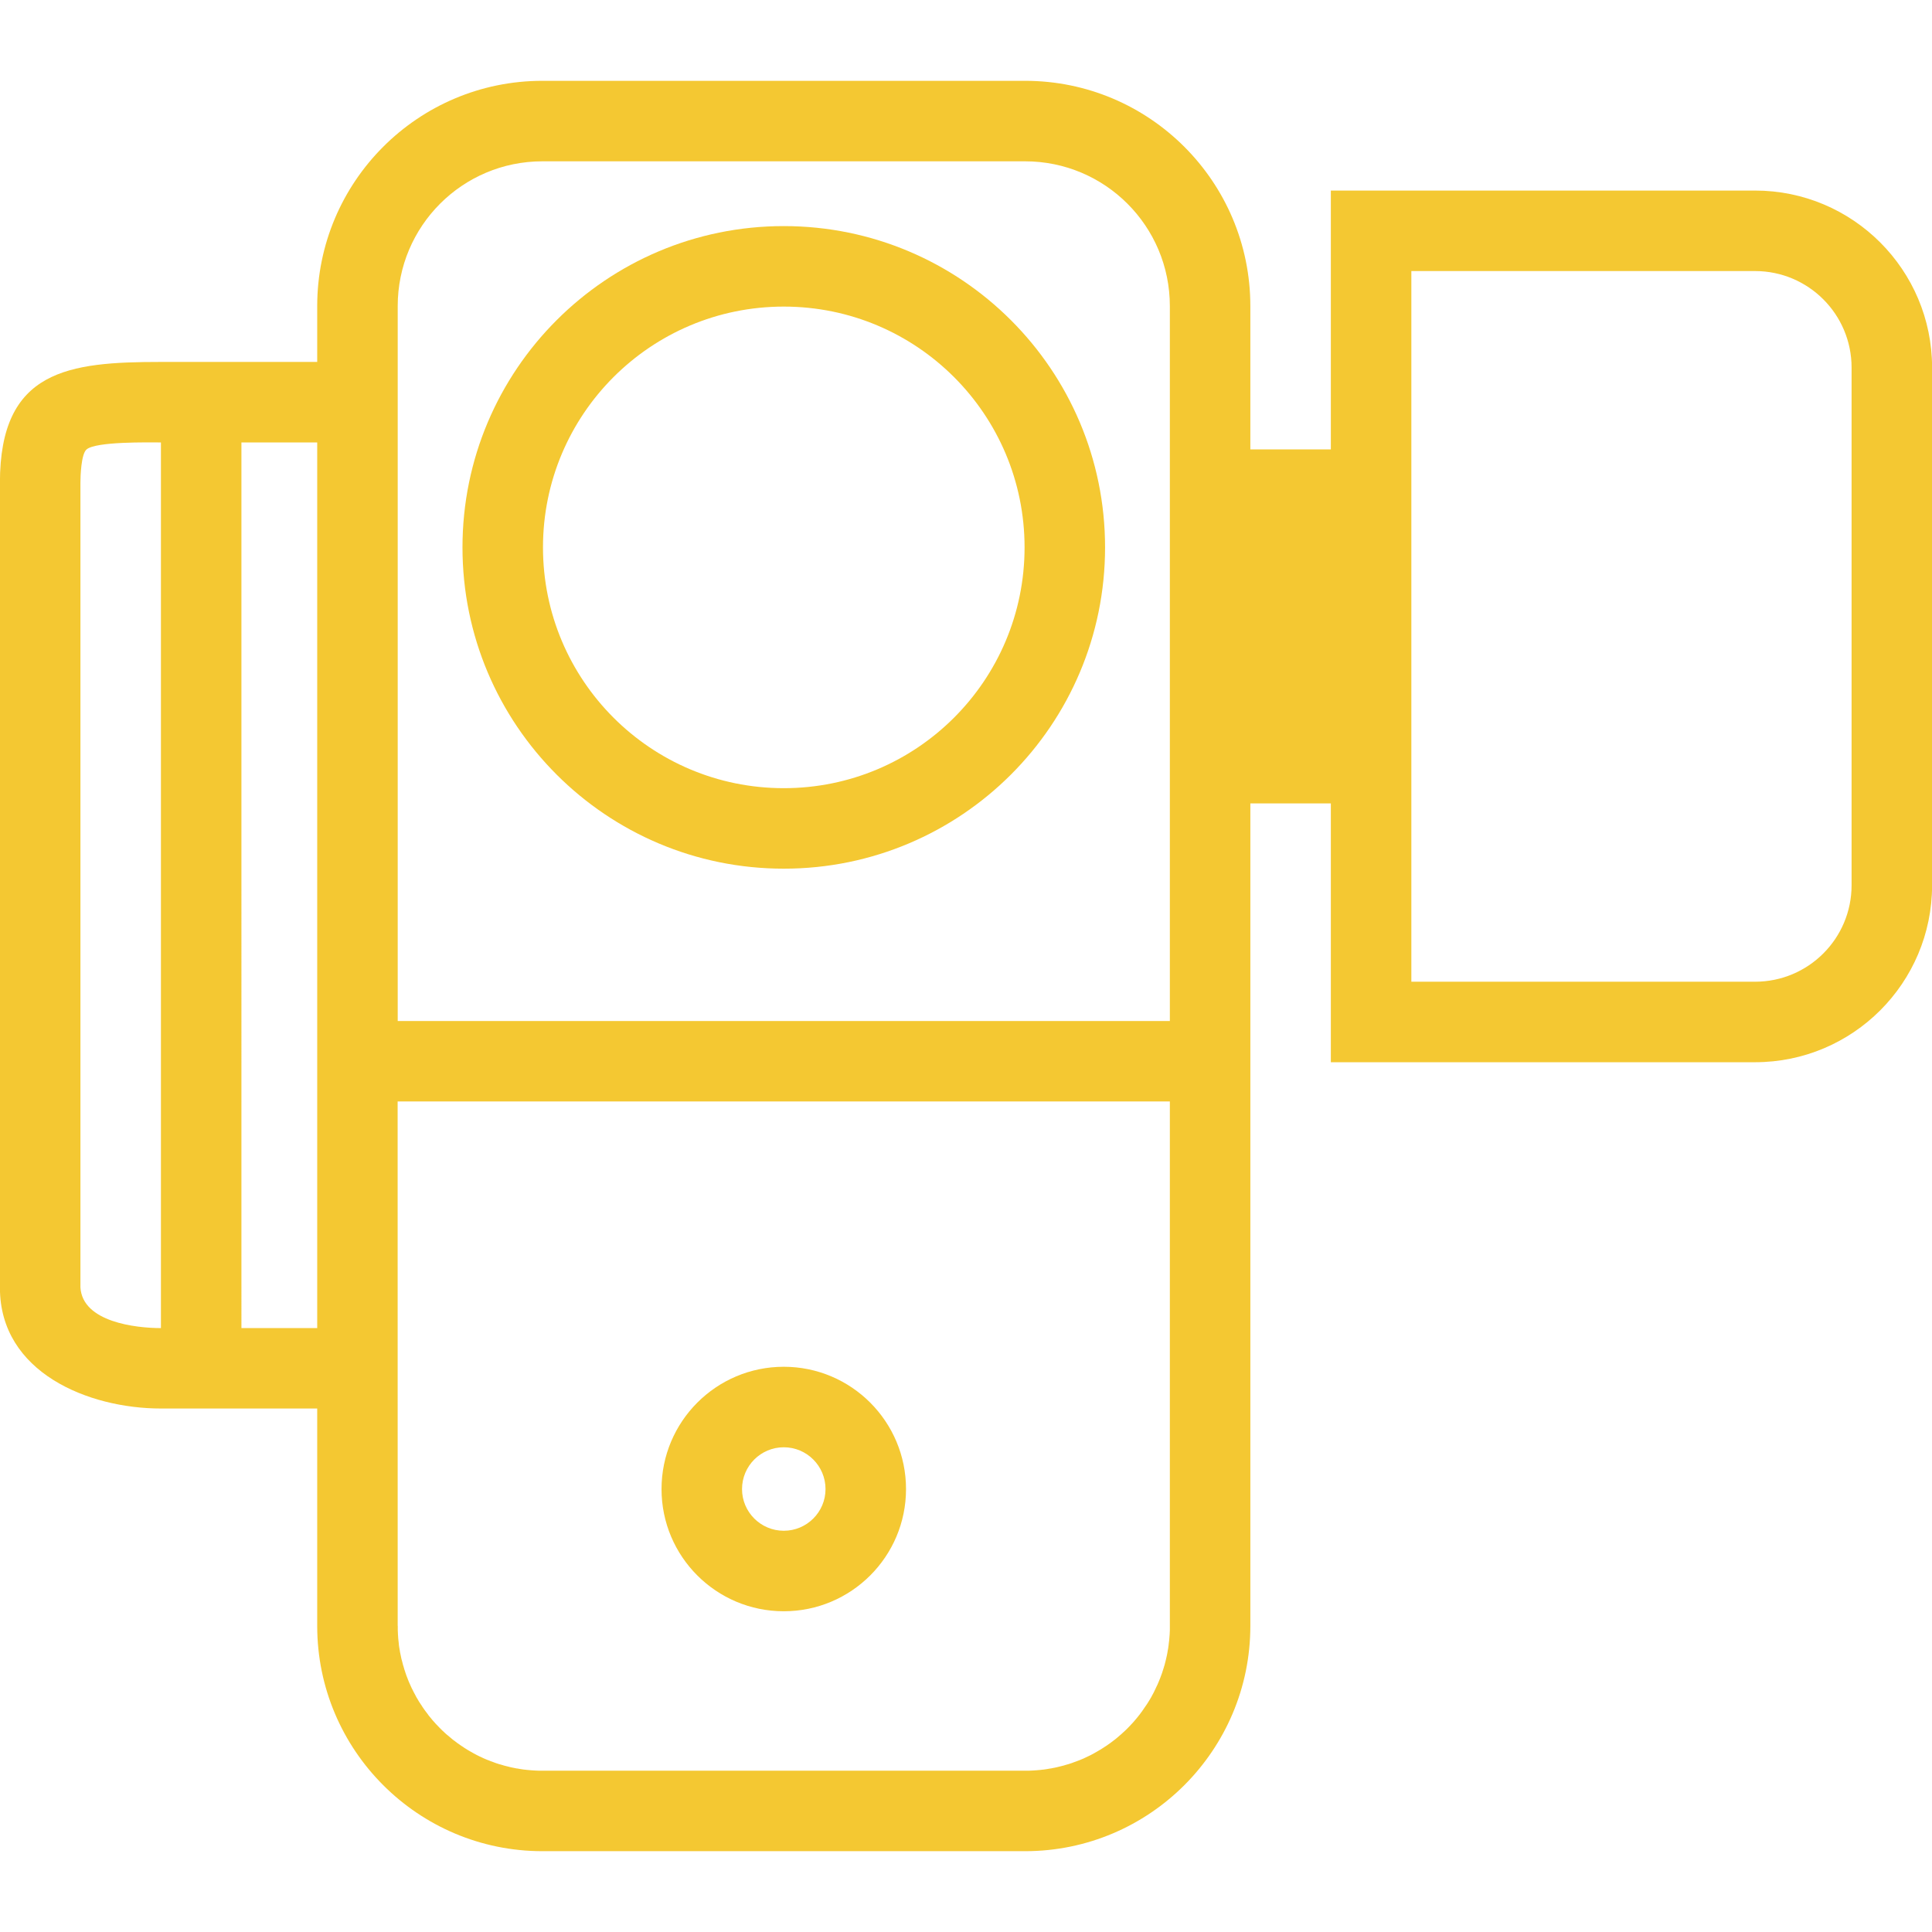
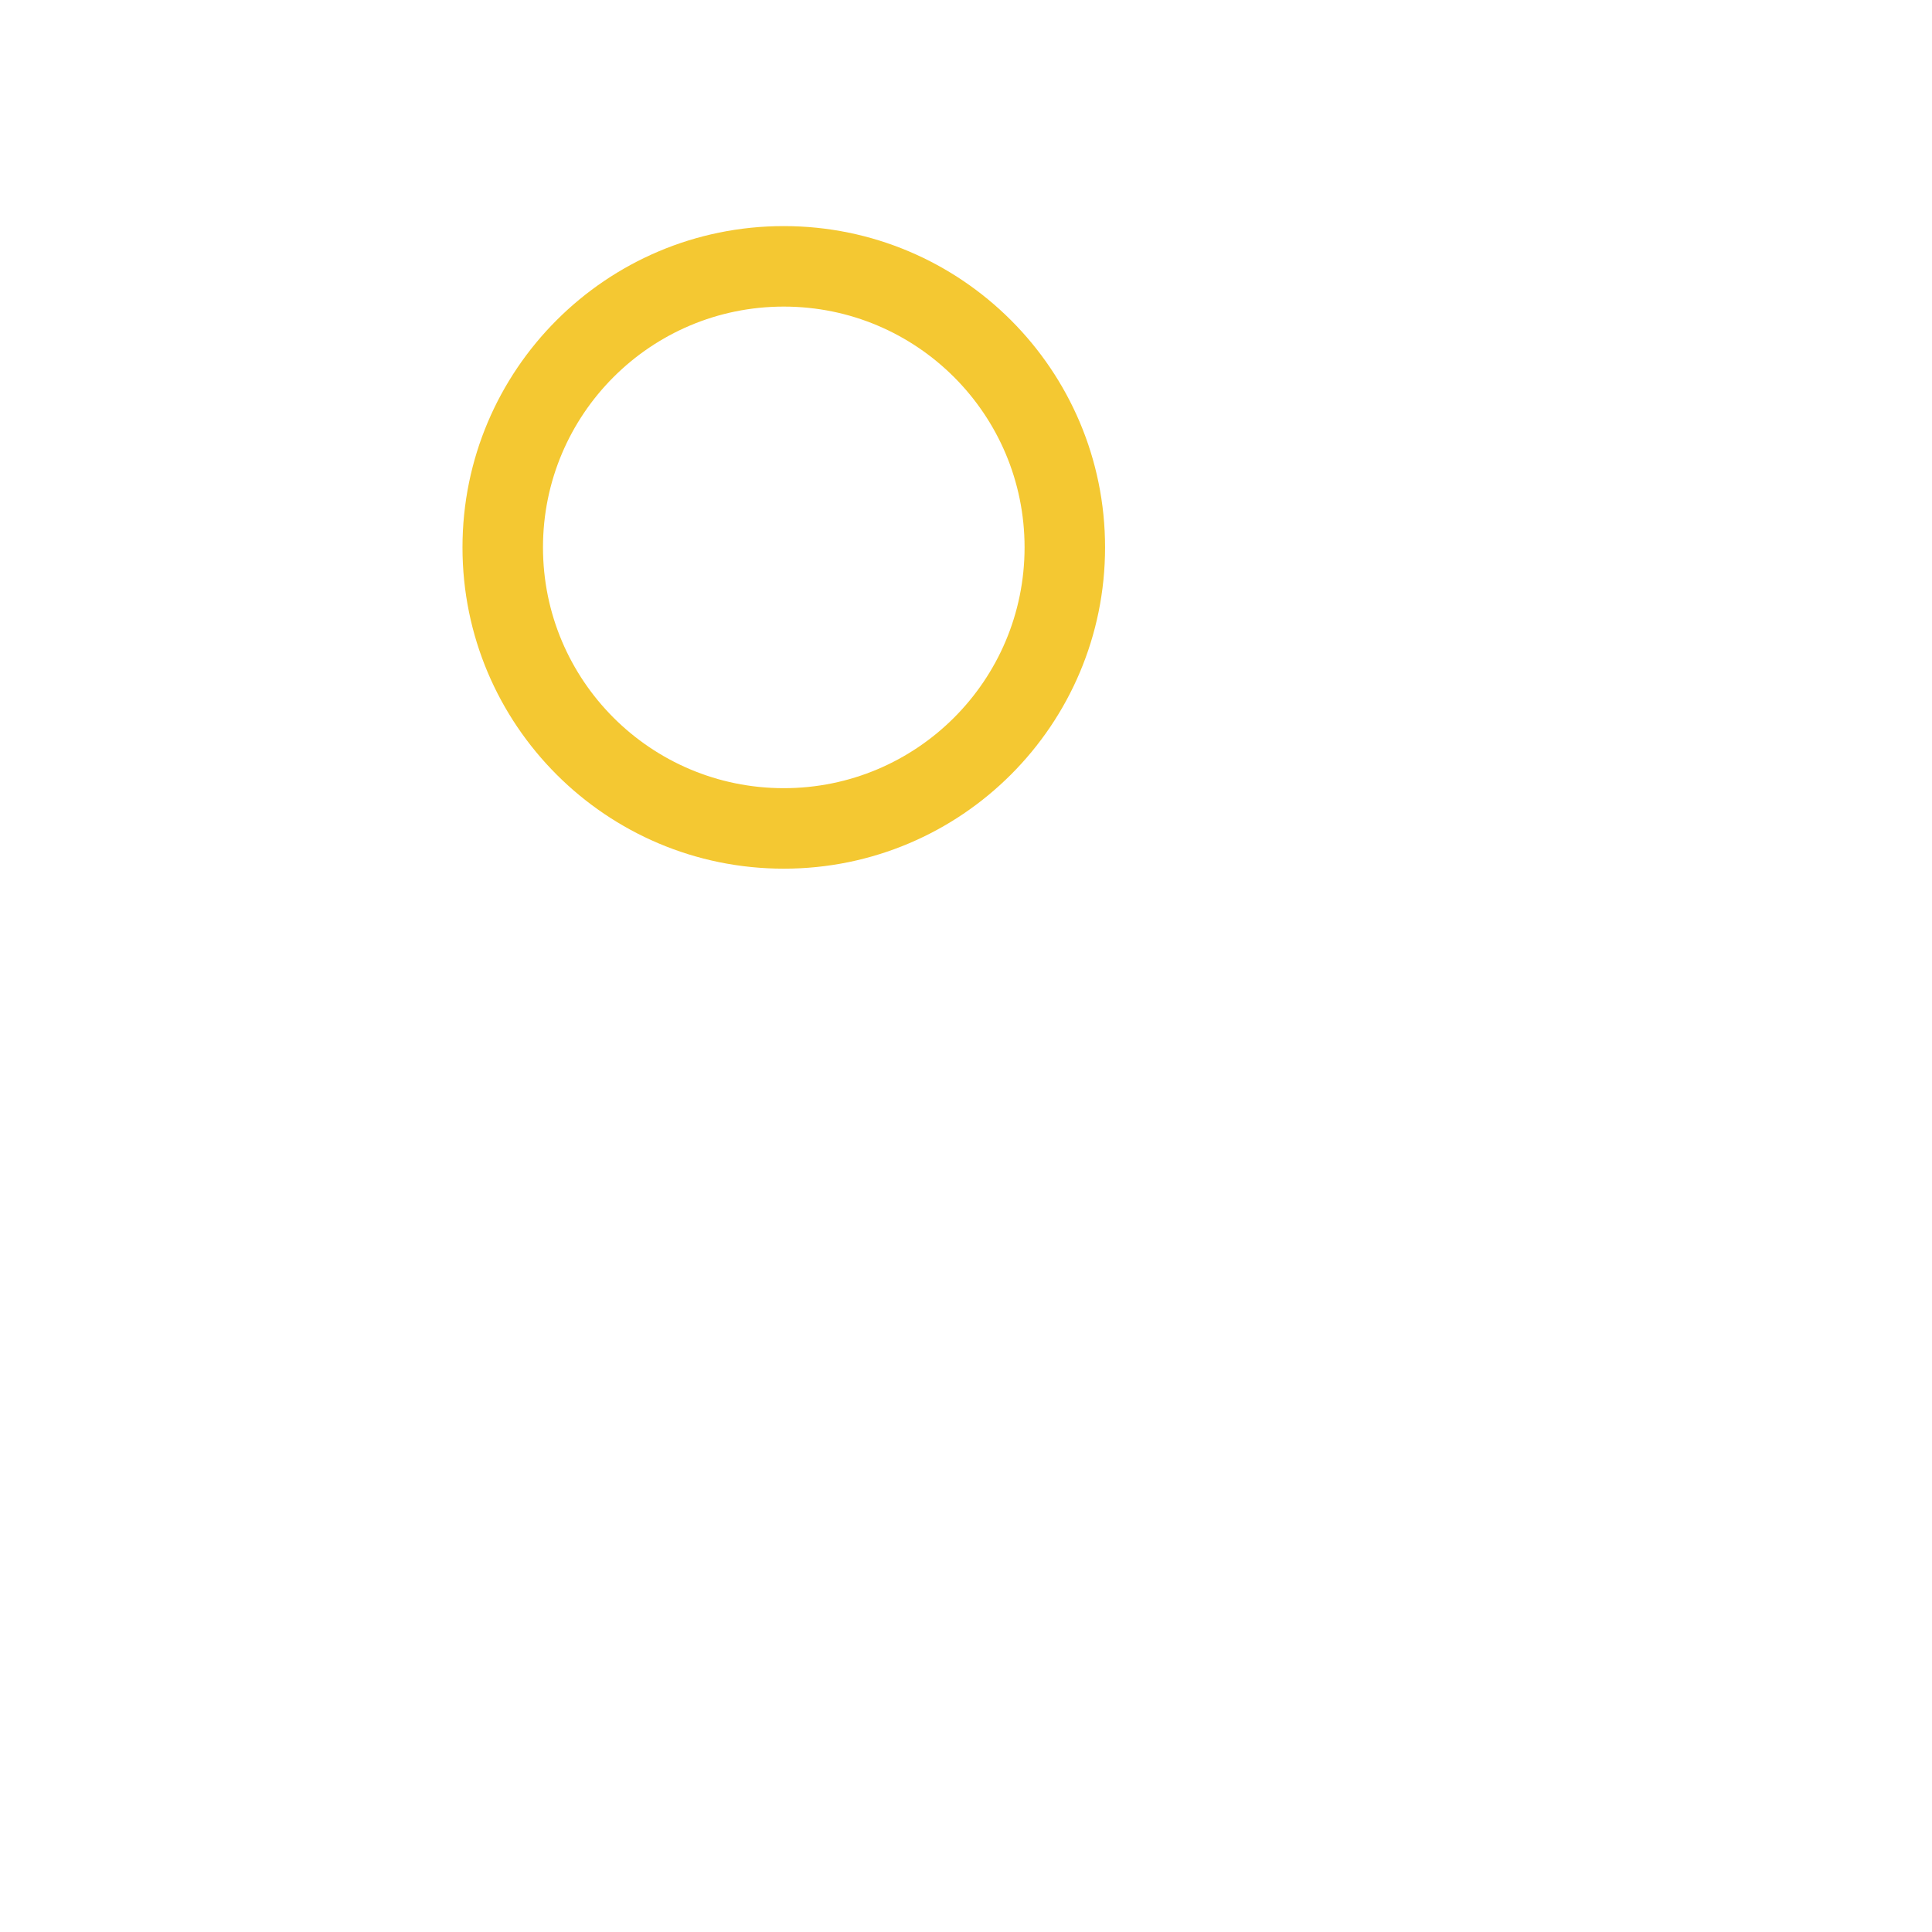
<svg xmlns="http://www.w3.org/2000/svg" id="Layer_1" height="300" viewBox="0 0 512 512" width="300">
  <g width="100%" height="100%" transform="matrix(1,0,0,1,0,0)">
    <path d="m207.709 59.917c-47.021 0-85.146 38.125-85.146 85.146s38.125 85.146 85.146 85.146 85.146-38.125 85.146-85.146-38.125-85.146-85.146-85.146zm0 148.958c-35.25 0-63.812-28.563-63.812-63.813s28.563-63.812 63.812-63.812c35.25 0 63.813 28.563 63.813 63.813s-28.563 63.812-63.813 63.812z" fill="#f4c832" fill-opacity="1" data-original-color="#000000ff" stroke="none" stroke-opacity="1" />
-     <path d="m207.709 427c17.875 0 32.396-14.5 32.396-32.375 0-17.896-14.521-32.417-32.396-32.417-17.896 0-32.396 14.521-32.396 32.417.001 17.875 14.501 32.375 32.396 32.375zm0-43.458c6.104 0 11.063 4.958 11.063 11.083 0 6.083-4.958 11.042-11.063 11.042-6.104 0-11.063-4.958-11.063-11.042.001-6.125 4.959-11.083 11.063-11.083z" fill="#f4c832" fill-opacity="1" data-original-color="#000000ff" stroke="none" stroke-opacity="1" />
-     <path d="m42.647 373.271h41.417v57.604c0 32.958 26.75 59.708 59.688 59.708h127.896c32.958 0 59.708-26.75 59.708-59.708v-217.958h21.333v68.583h112.417c25.896 0 46.917-21 46.917-46.917v-137.166c0-25.875-21-46.917-46.917-46.917h-112.418v68.604h-21.333v-37.979c0-32.958-26.729-59.708-59.708-59.708h-127.896c-32.979 0-59.688 26.75-59.688 59.708v14.792h-41.416c-24.458 0-42.667 2.063-42.667 32v213.354c0 22.479 23.48 32 42.667 32zm331.375-160.354v-93.812-47.272h91.083c14.125 0 25.583 11.458 25.583 25.583v137.167c0 14.146-11.458 25.583-25.583 25.583h-91.083zm-268.625-131.792c0-21.208 17.167-38.375 38.354-38.375h127.896c21.208 0 38.375 17.167 38.375 38.375v37.979 93.812 57.667h-204.625zm-.021 210.771h204.646v138.979.833.167.167l-.042.833v.125l-.146 1.813-.021.104-.104.854v.083l-.125.875v.063l-.167.875v.063l-.167.896-.208.917v.021l-.229.917-.229.896-.021.021-.25.854-.021.042-.271.854-.021.063-.021.083-.292.792-.292.792-.042.083-.354.875-.313.729-.063.104-.396.854-.333.688-.063.146-.354.667-.083.146-.354.667-.102.163-.354.604-.125.188-.354.583-.125.188-1.042 1.521-.375.542-.167.208-.375.521-.188.229-.375.479-.188.229-.602.708-.375.438-.229.25-.396.417-.229.25-.021.021-.625.646-.375.375-.292.271-.021.021c-.646.604-1.333 1.229-2.021 1.792l-.021.021-.354.292-.375.292c-.708.563-1.458 1.104-2.229 1.625l-.333.208-.438.292-.333.208-.458.292h-.021l-.771.458-.292.167-.521.292-.292.167-.521.271-.021.021c-.542.271-1.104.542-1.667.792l-.25.125-.604.25-.708.292-.146.042-.25.104-.625.229-.228.079-.667.25-.208.063-.688.229-.188.042-.708.208-.188.063-.729.188-.167.042-.771.188-.146.042-.771.167-.146.021-.813.167h-.104l-.833.146-.104.021-.854.125h-.083l-.875.104h-.083l-.896.083h-.063l-.917.063h-.021l-.958.042h-.021-.979-127.894-.979l-.958-.042h-.042l-.917-.063h-.042l-.917-.083h-.083l-.875-.104h-.083l-.833-.125-.125-.021-.813-.146h-.125l-.813-.167-.125-.021-.792-.167-.146-.042-.75-.188-.188-.042-.708-.188-.188-.063-.708-.208-.208-.042-.688-.229-.208-.063-.667-.25-.208-.083-.646-.229-.229-.104-.625-.229-.25-.104-.582-.251-.271-.125-.563-.271-.292-.125-.542-.271-.292-.146-.5-.271-.313-.167-.5-.292-.313-.167-.458-.271-.333-.188-.458-.292-.333-.208-.417-.292-.333-.208-.417-.292-.354-.25-.396-.271-.354-.271-.375-.292-.354-.25-.354-.292-.021-.021-.667-.563-.375-.313-.333-.271-.375-.333-.29-.287-.375-.333-.646-.646-.271-.271-.375-.396-.583-.604-.042-.063-.229-.25-.396-.437-.208-.25-.375-.458-.208-.25-.375-.458-.167-.25-.375-.5-.167-.208-.396-.542-.146-.208-.375-.542-.125-.208-.375-.563-.125-.188-.375-.583-.104-.188-.354-.604-.125-.188-.333-.646-.438-.813-.063-.146-.354-.688-.063-.125-.333-.729-.042-.104-.333-.729-.042-.104-.313-.771-.021-.083-.313-.792-.271-.792-.042-.083v-.063l-.292-.854v-.042l-.25-.854-.021-.021-.229-.896v-.021l-.25-.896v-.021l-.188-.917-.188-.896v-.063l-.146-.875-.021-.063-.125-.875v-.083l-.083-.854-.021-.104-.083-.854v-.125l-.058-.83v-.125l-.042-.833v-.167-.167-.833h-.021zm-41.396-174.646h16.542 3.542v234.708h-20.084zm-42.666 10.667c0-1.604.167-7.583 1.625-8.813 2.521-2.146 16.417-1.854 19.708-1.854v234.708c-6.625 0-20.792-1.583-21.333-10.792 0-71.124 0-142.124 0-213.249z" fill="#f4c832" fill-opacity="1" data-original-color="#000000ff" stroke="none" stroke-opacity="1" />
  </g>
</svg>